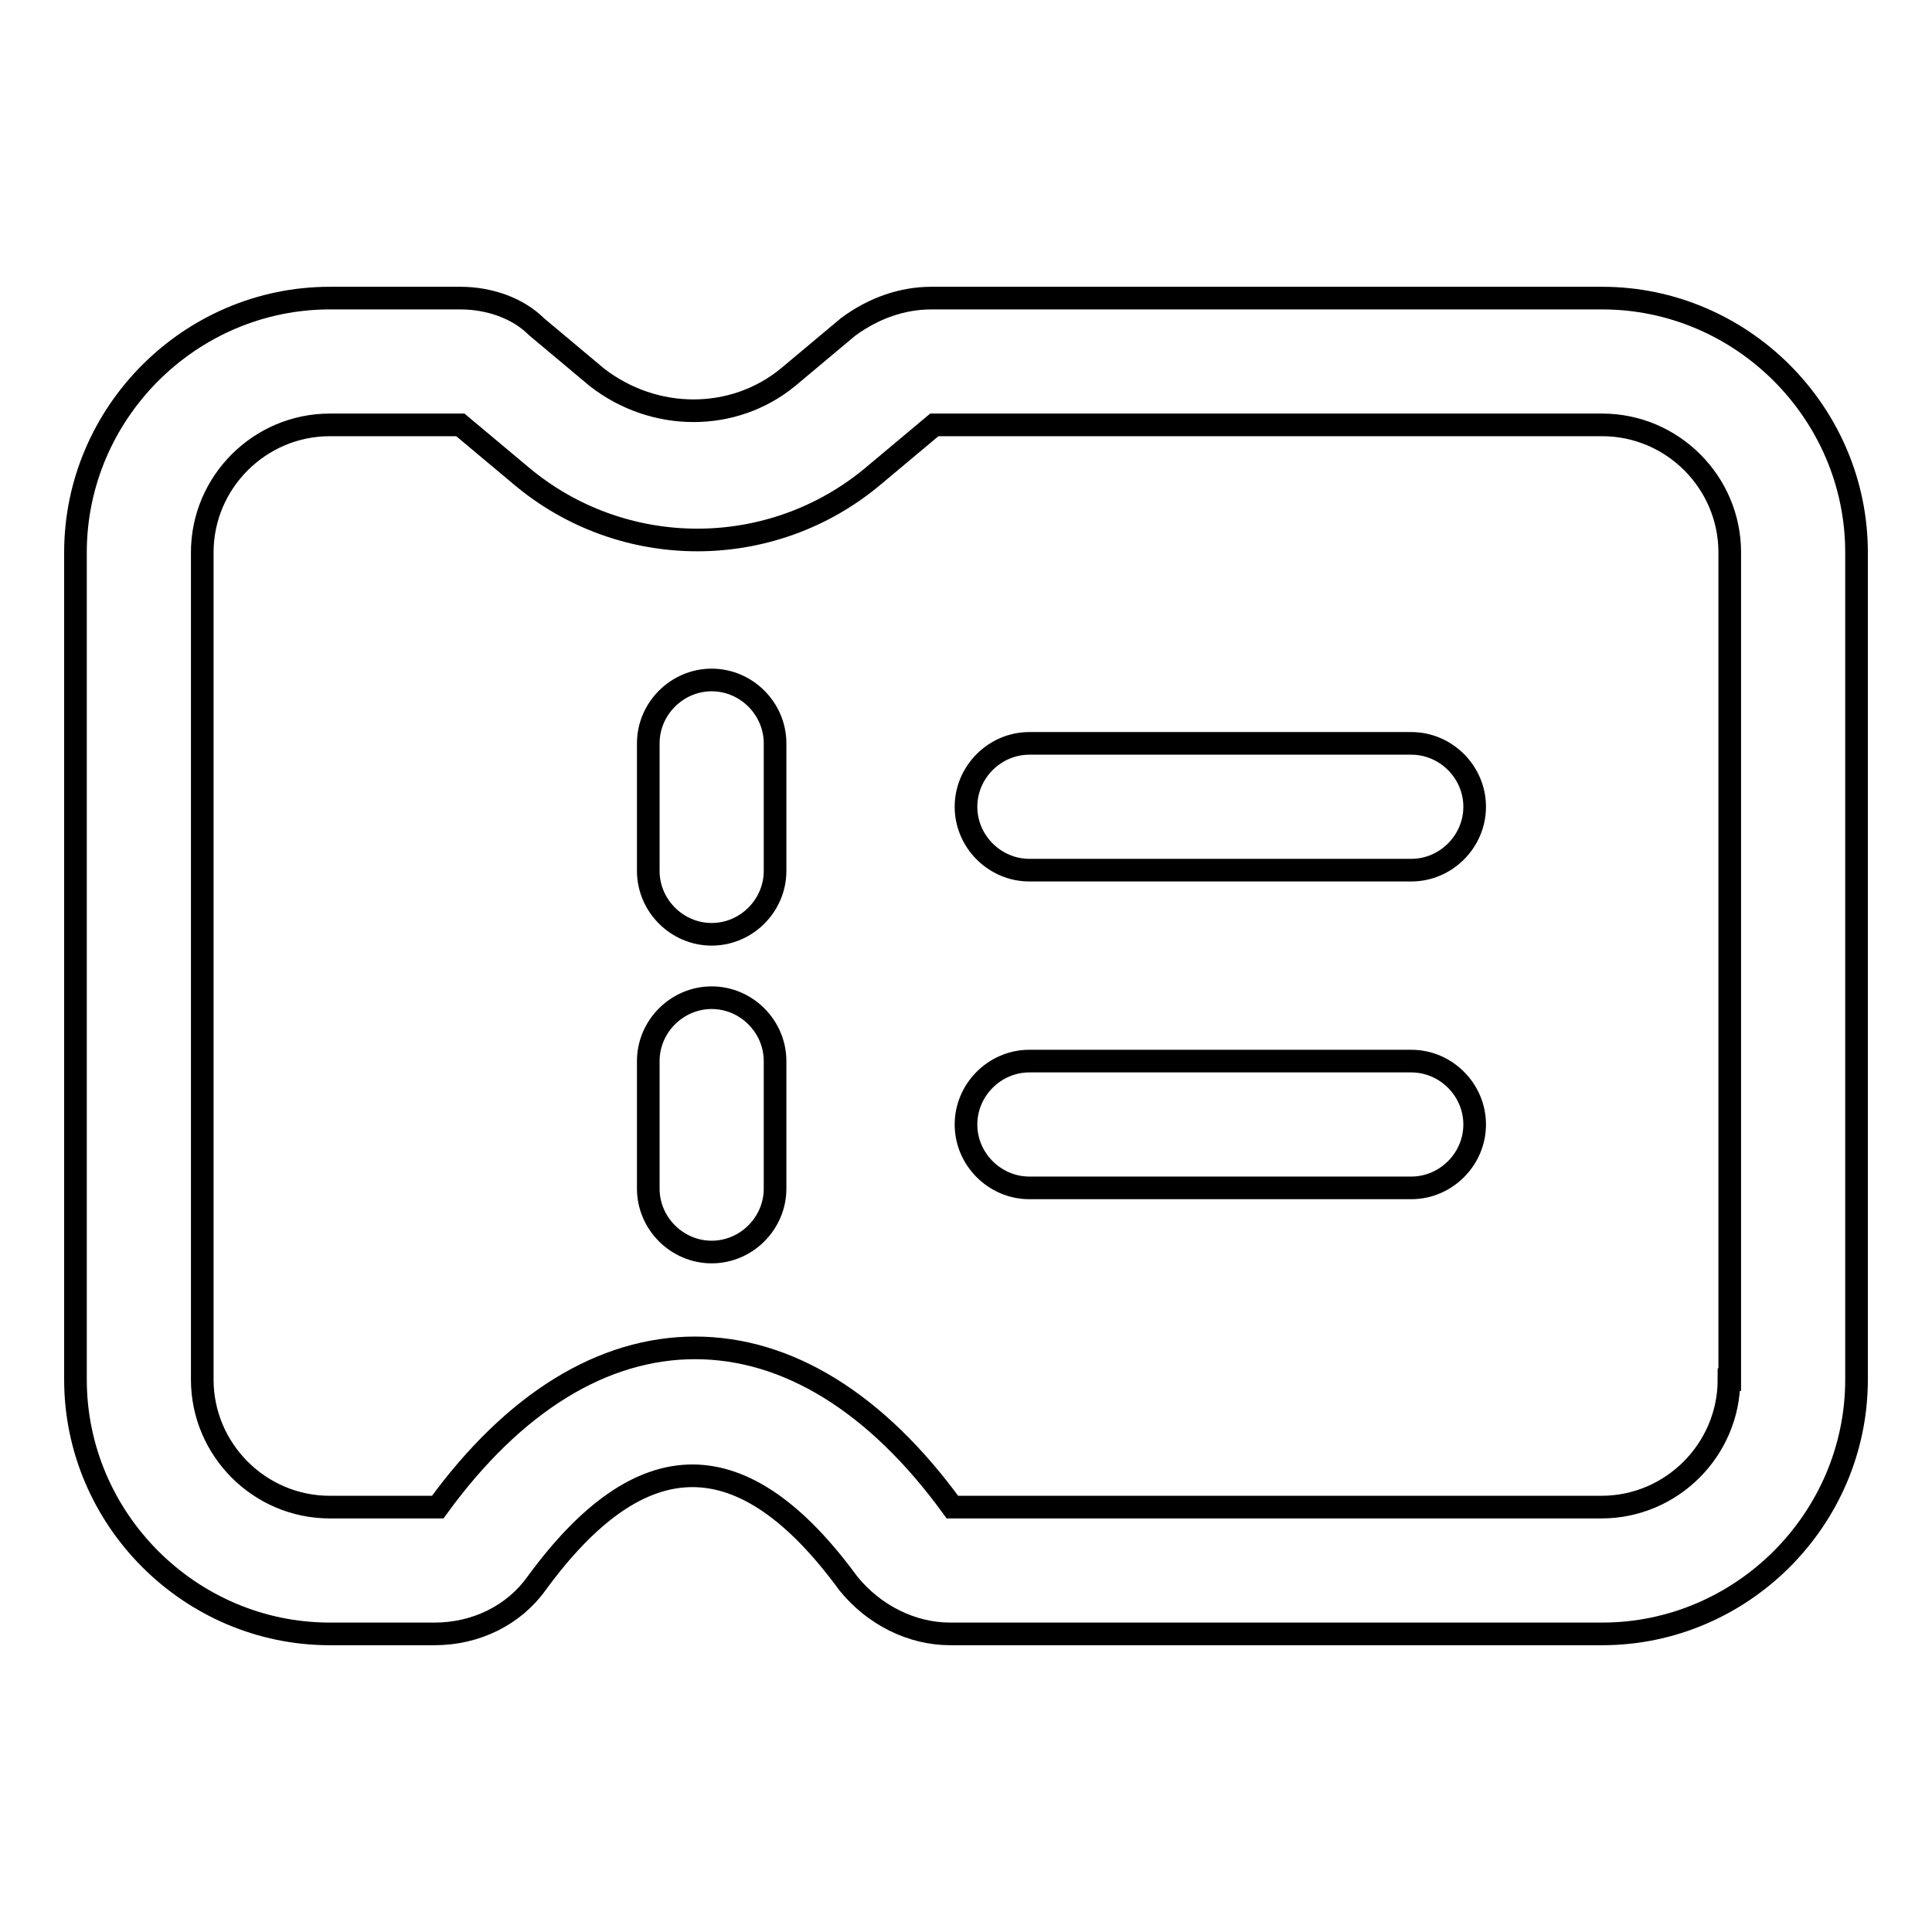
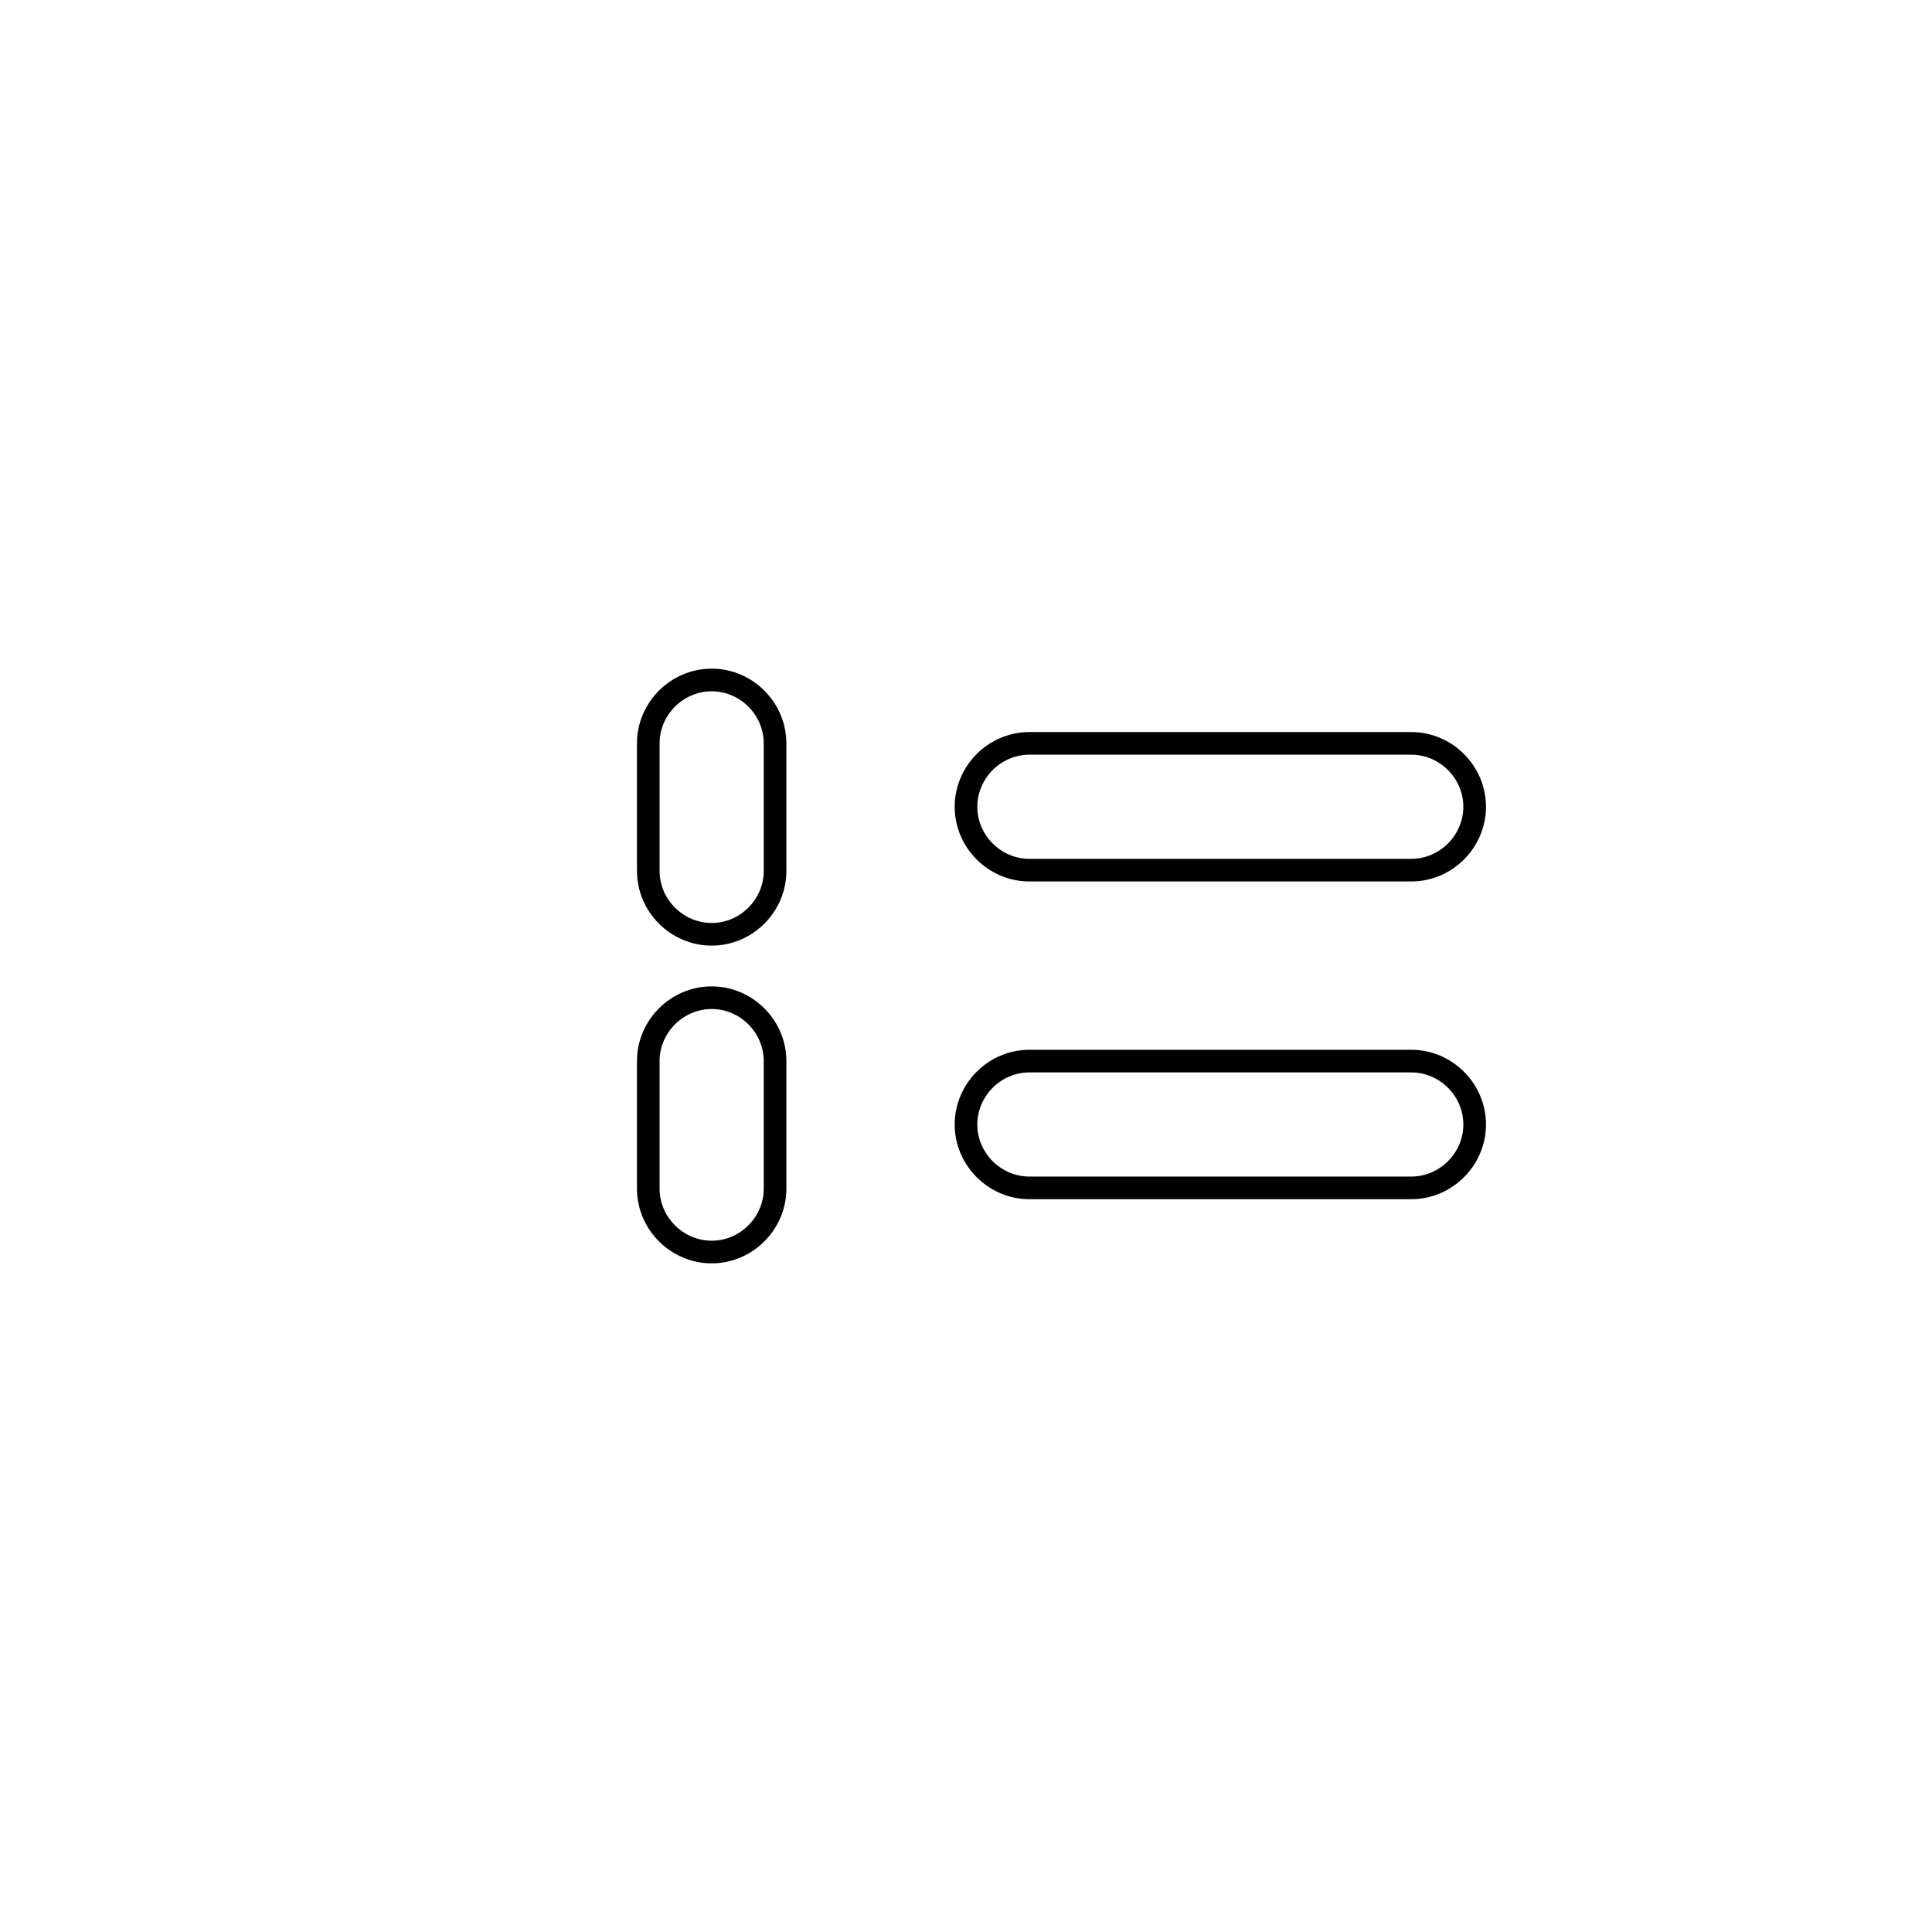
<svg xmlns="http://www.w3.org/2000/svg" version="1.1" x="0px" y="0px" viewBox="0 0 256 256" enable-background="new 0 0 256 256" xml:space="preserve">
  <g>
-     <path stroke-width="3" fill-opacity="0" stroke="#000000" d="M212.3,39.5h-88.9c-3.8,0-7.6,1.3-11,3.8l-8,6.7c-7.2,5.9-17.7,5.9-25.3,0l-8-6.7 c-2.5-2.5-6.3-3.8-10.1-3.8H43.7C25.2,39.5,10,54.7,10,73.2v109.6c0,18.5,15.2,33.7,33.7,33.7h13.9c5.5,0,10.5-2.5,13.5-6.7 c13.9-19,27.4-19,41.3,0c3.4,4.2,8.4,6.7,13.5,6.7h86.4c18.5,0,33.7-15.2,33.7-33.7V73.2C246,54.7,230.8,39.5,212.3,39.5z  M229.1,182.8c0,9.3-7.6,16.9-16.9,16.9h-86c-10.1-13.9-21.9-21.1-34.1-21.1c-12.2,0-24,7.2-34.1,21.1H43.7 c-9.3,0-16.9-7.6-16.9-16.9V73.2c0-9.3,7.6-16.9,16.9-16.9H61l8,6.7c13.5,11.4,33.3,11.4,46.8,0l8-6.7h88.5 c9.3,0,16.9,7.6,16.9,16.9V182.8z" />
    <path stroke-width="3" fill-opacity="0" stroke="#000000" d="M94.3,90.1c-4.6,0-8.4,3.8-8.4,8.4v16.9c0,4.6,3.8,8.4,8.4,8.4s8.4-3.8,8.4-8.4V98.5 C102.7,93.9,98.9,90.1,94.3,90.1z M187,98.5h-50.6c-4.6,0-8.4,3.8-8.4,8.4c0,4.6,3.8,8.4,8.4,8.4H187c4.6,0,8.4-3.8,8.4-8.4 C195.4,102.3,191.6,98.5,187,98.5z M187,140.6h-50.6c-4.6,0-8.4,3.8-8.4,8.4s3.8,8.4,8.4,8.4H187c4.6,0,8.4-3.8,8.4-8.4 S191.6,140.6,187,140.6z M94.3,132.2c-4.6,0-8.4,3.8-8.4,8.4v16.9c0,4.6,3.8,8.4,8.4,8.4s8.4-3.8,8.4-8.4v-16.9 C102.7,136,98.9,132.2,94.3,132.2z" />
  </g>
</svg>